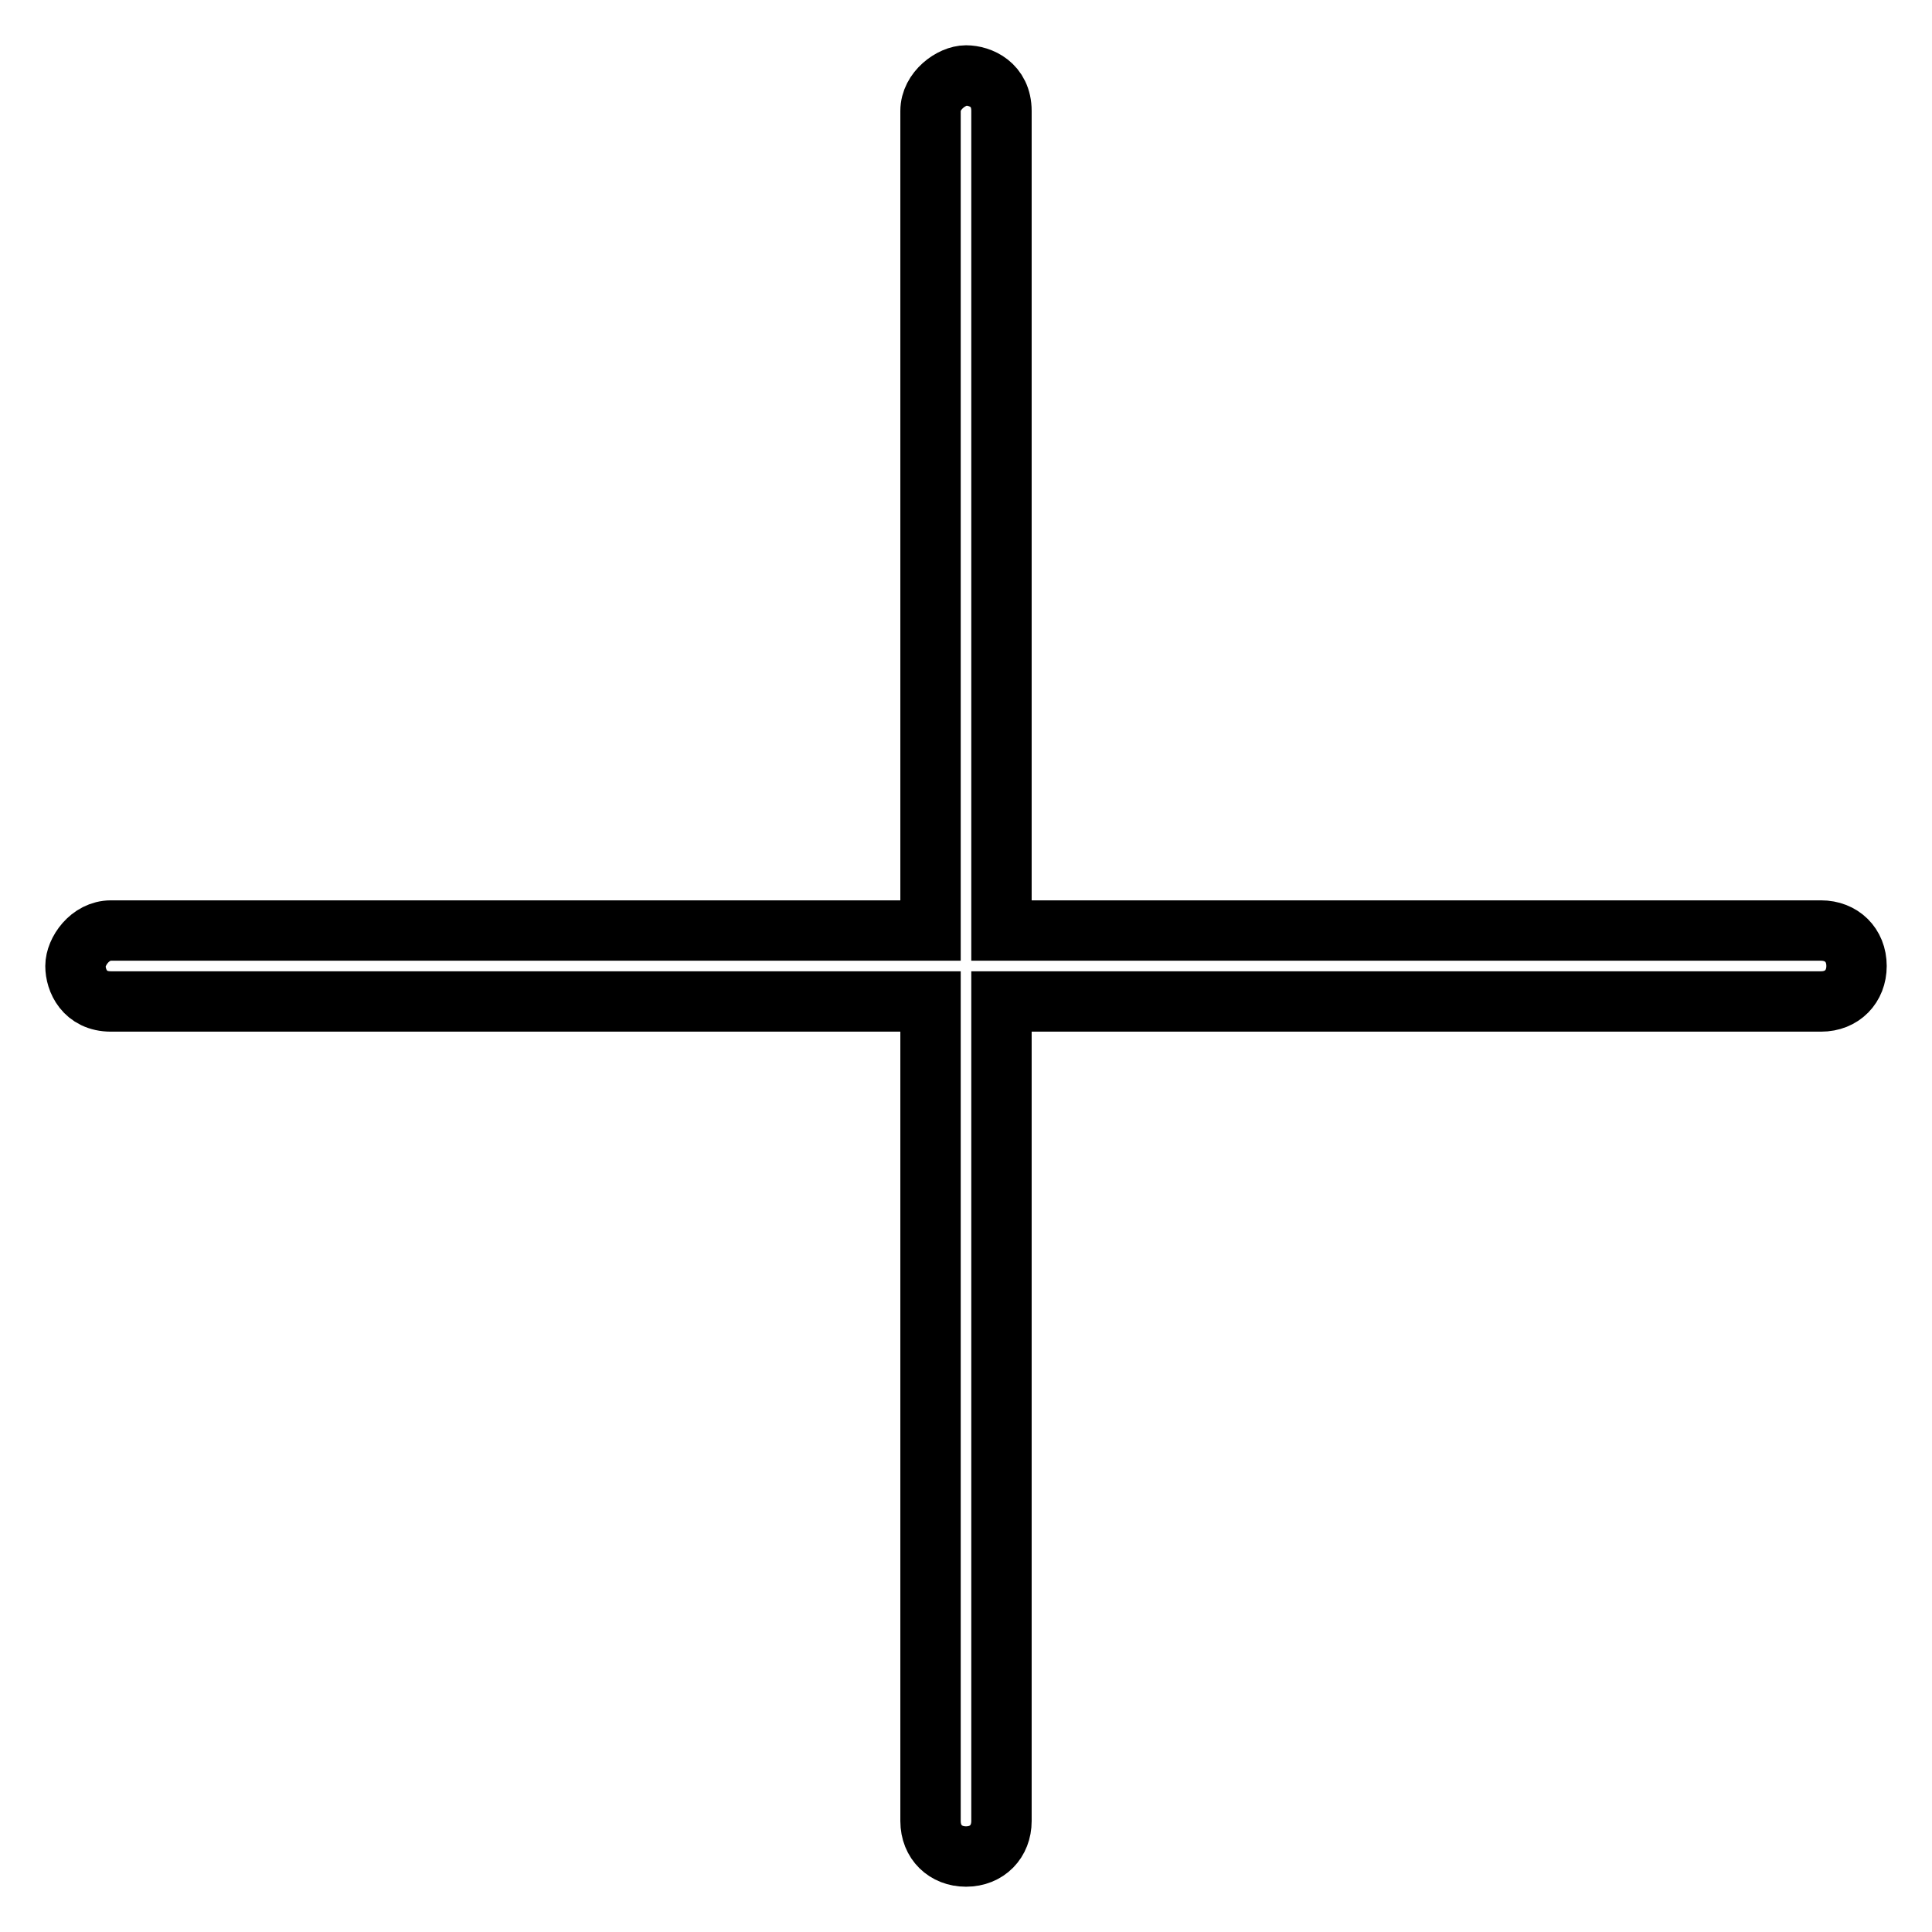
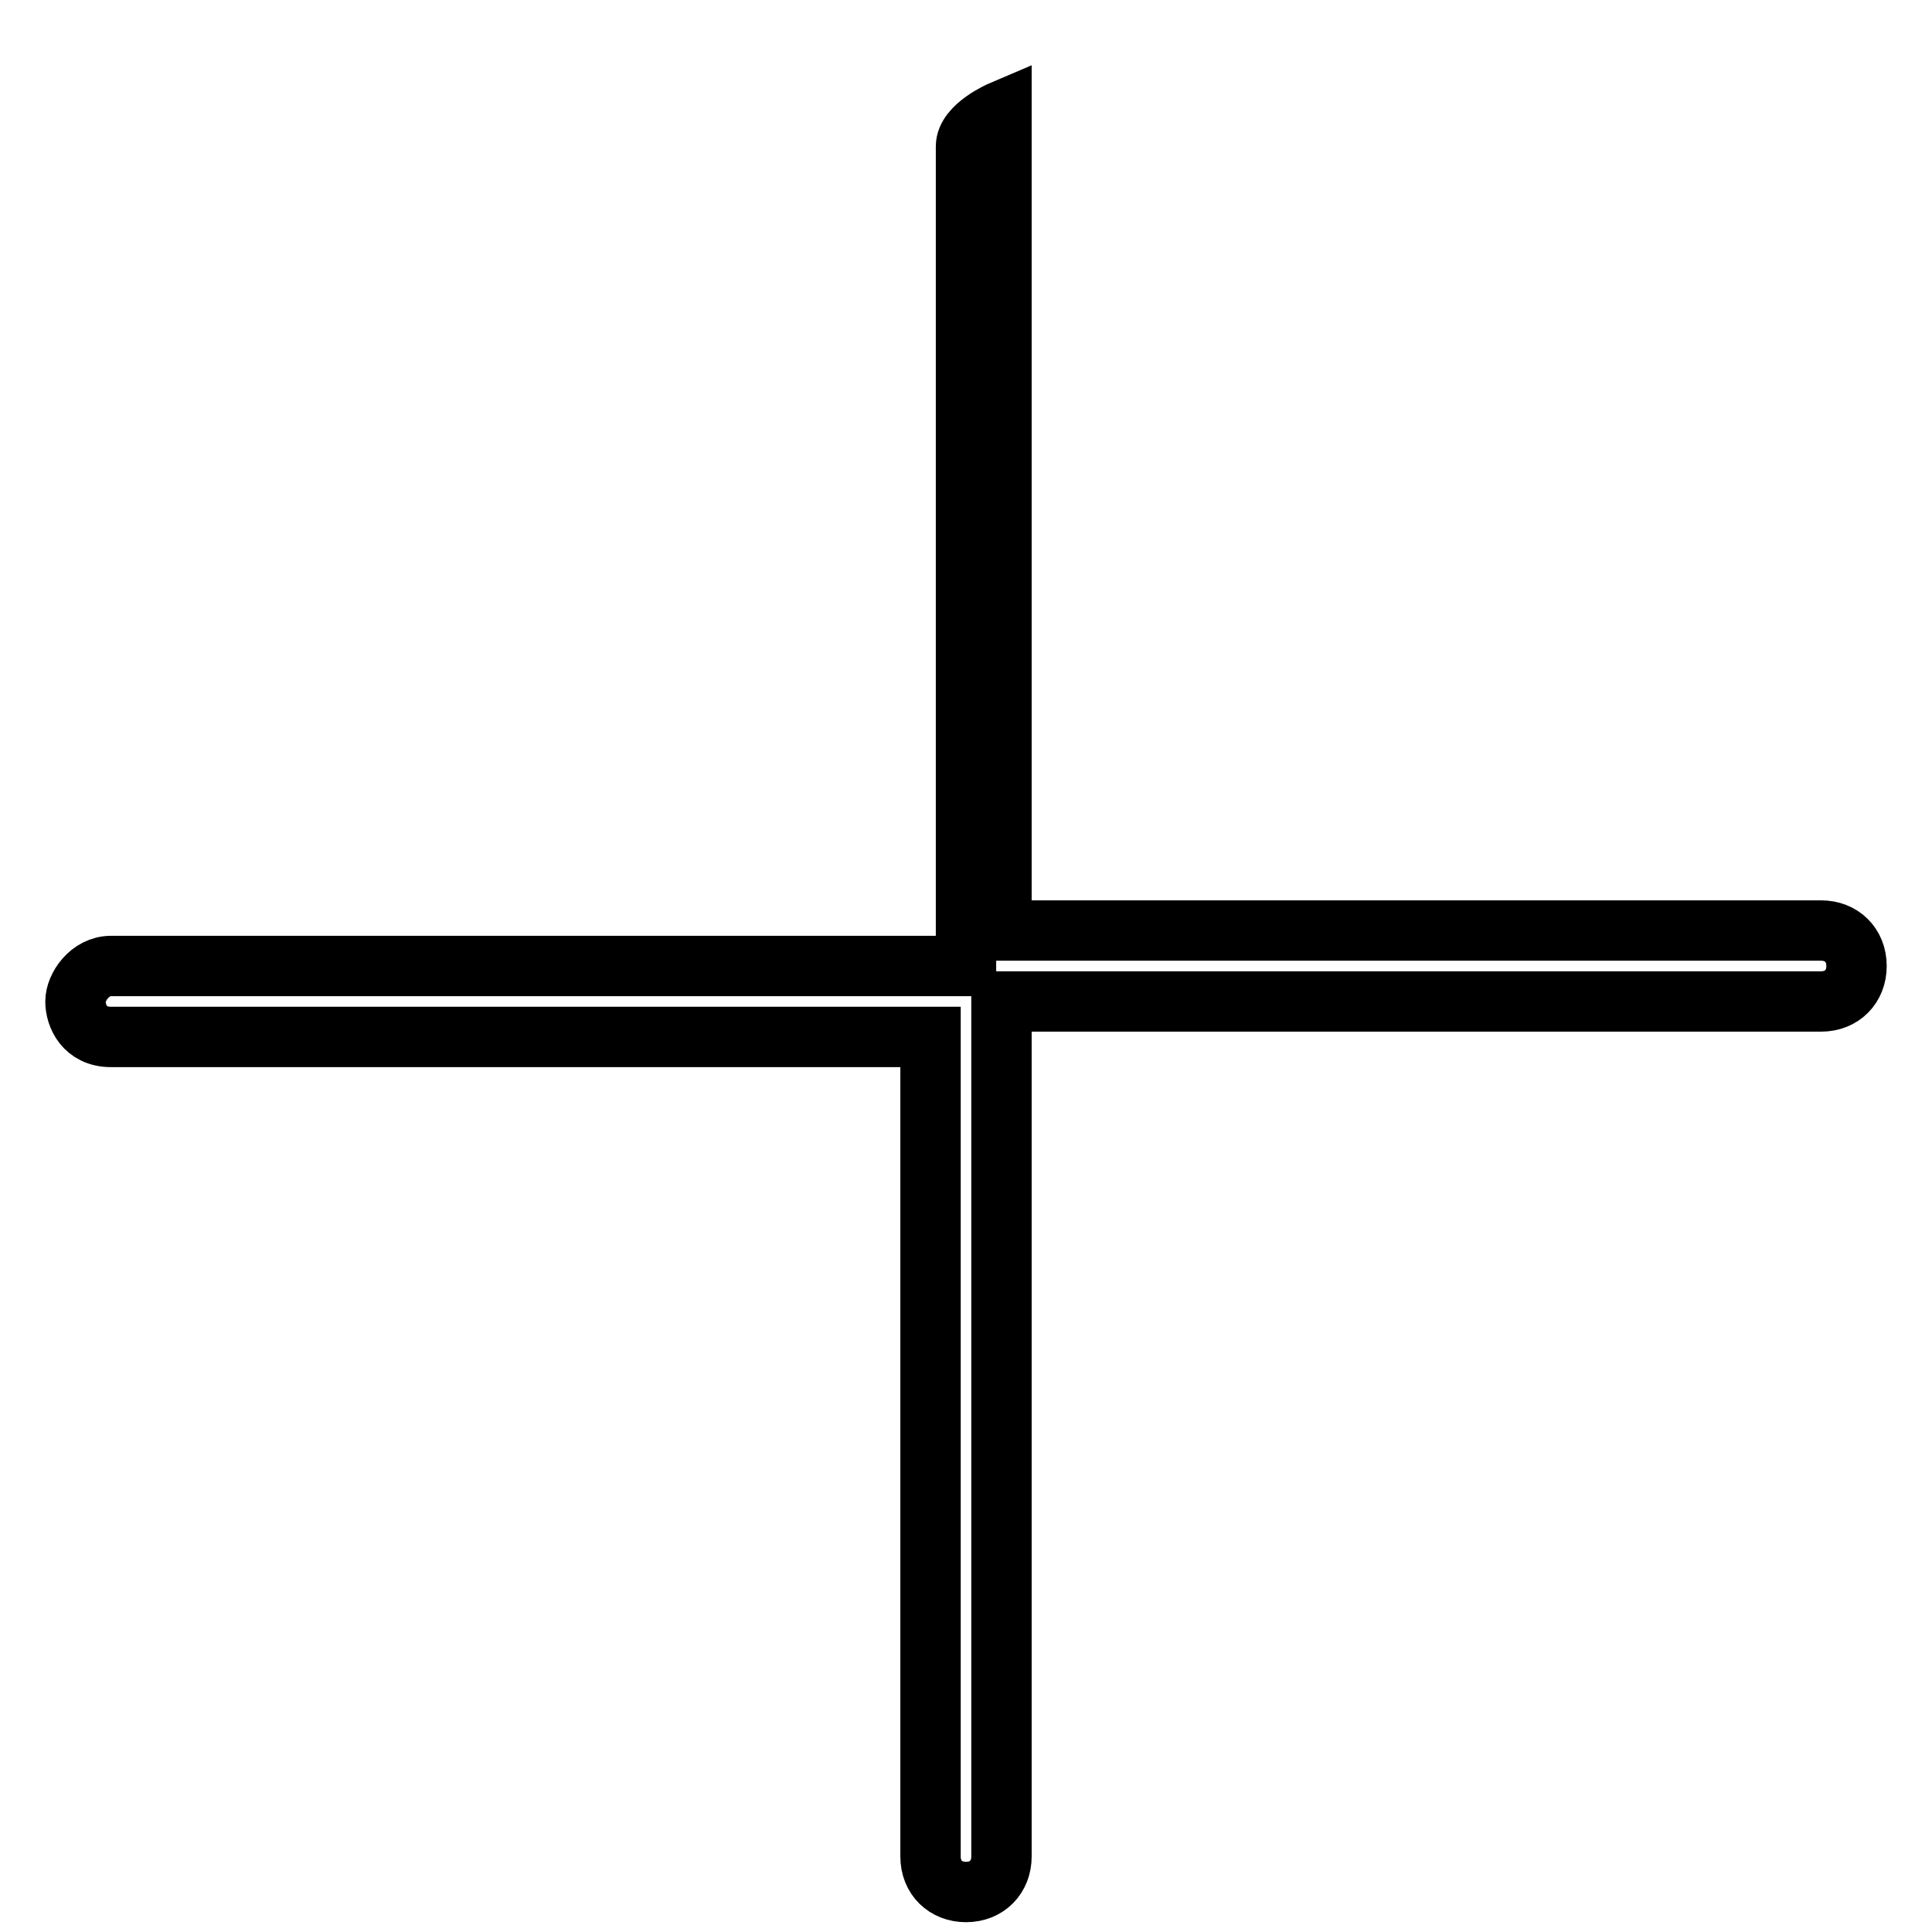
<svg xmlns="http://www.w3.org/2000/svg" version="1.1" x="0px" y="0px" viewBox="0 0 256 256" enable-background="new 0 0 256 256" xml:space="preserve">
  <g>
-     <path stroke-width="8" fill-opacity="0" stroke="#000000" d="M241.3,123.3H132.7V14.7c0-3.5-2.8-4.7-4.7-4.7s-4.7,2-4.7,4.7v108.6H14.7c-2.8,0-4.7,2.8-4.7,4.7 s1.2,4.7,4.7,4.7h108.6v108.6c0,2.8,2,4.7,4.7,4.7l0,0c2.8,0,4.7-2,4.7-4.7V132.7h108.6c2.8,0,4.7-2,4.7-4.7l0,0 C246,125.2,244,123.3,241.3,123.3L241.3,123.3z" />
+     <path stroke-width="8" fill-opacity="0" stroke="#000000" d="M241.3,123.3H132.7V14.7s-4.7,2-4.7,4.7v108.6H14.7c-2.8,0-4.7,2.8-4.7,4.7 s1.2,4.7,4.7,4.7h108.6v108.6c0,2.8,2,4.7,4.7,4.7l0,0c2.8,0,4.7-2,4.7-4.7V132.7h108.6c2.8,0,4.7-2,4.7-4.7l0,0 C246,125.2,244,123.3,241.3,123.3L241.3,123.3z" />
  </g>
</svg>